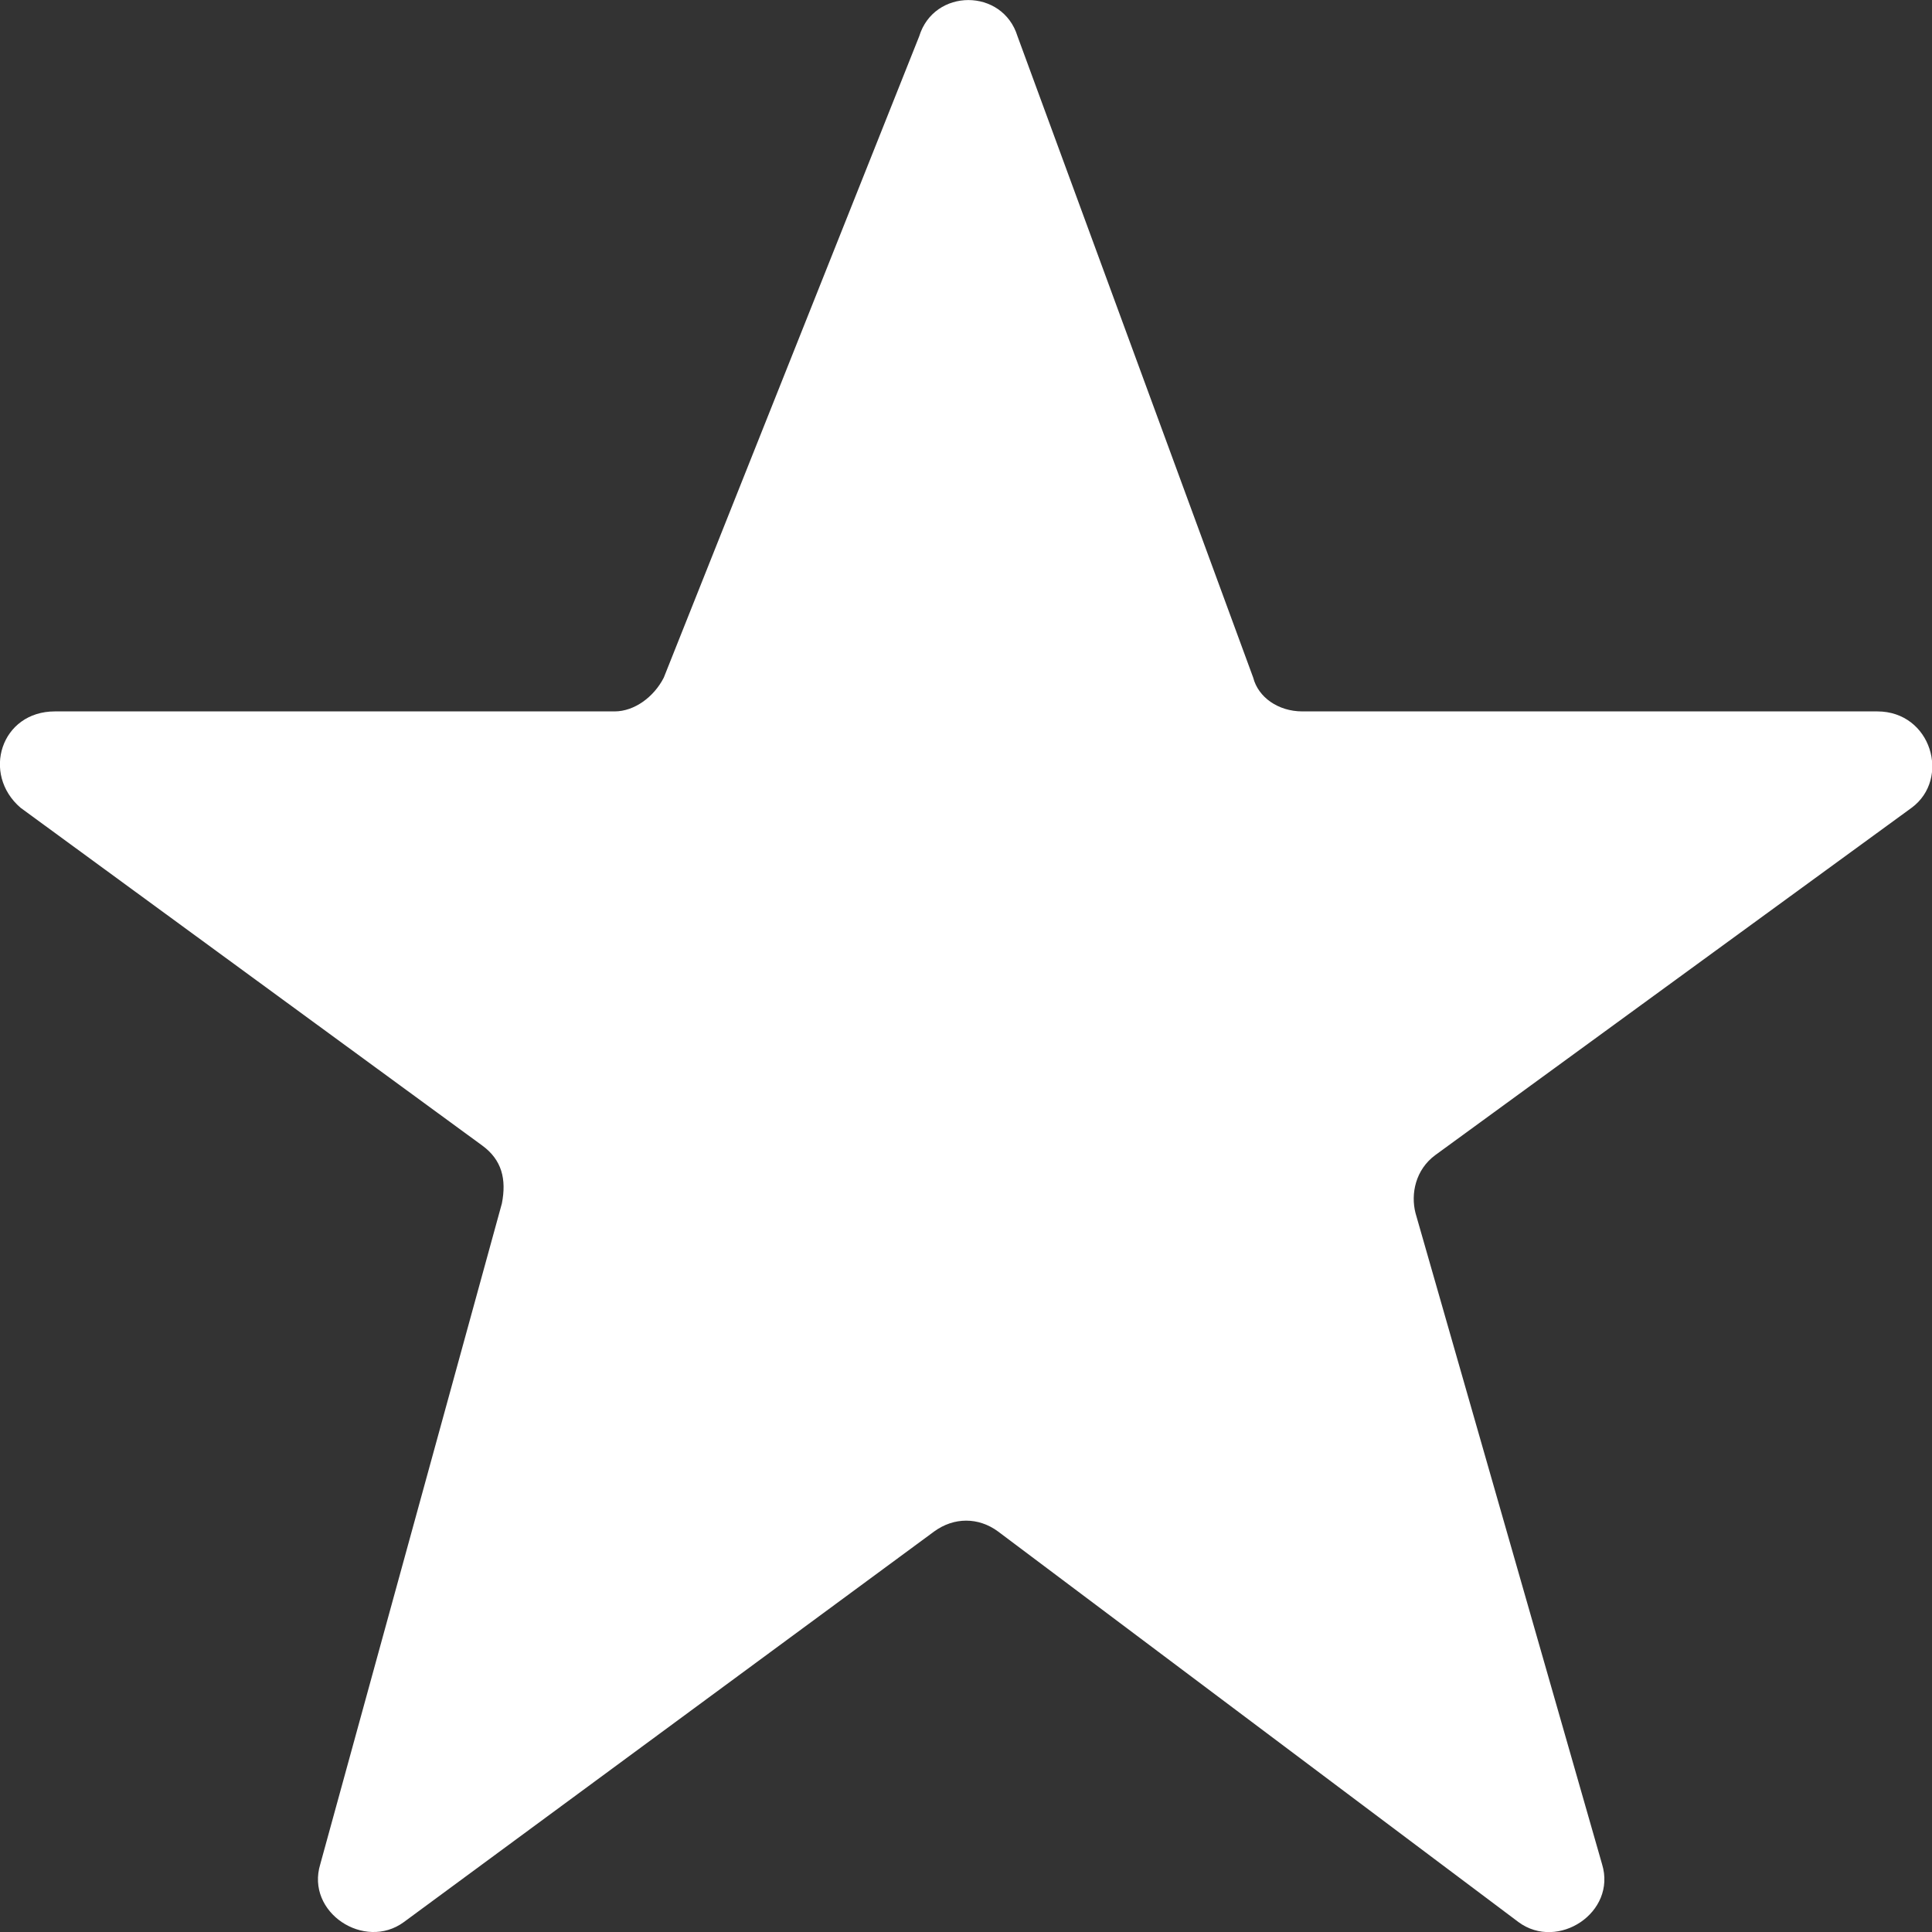
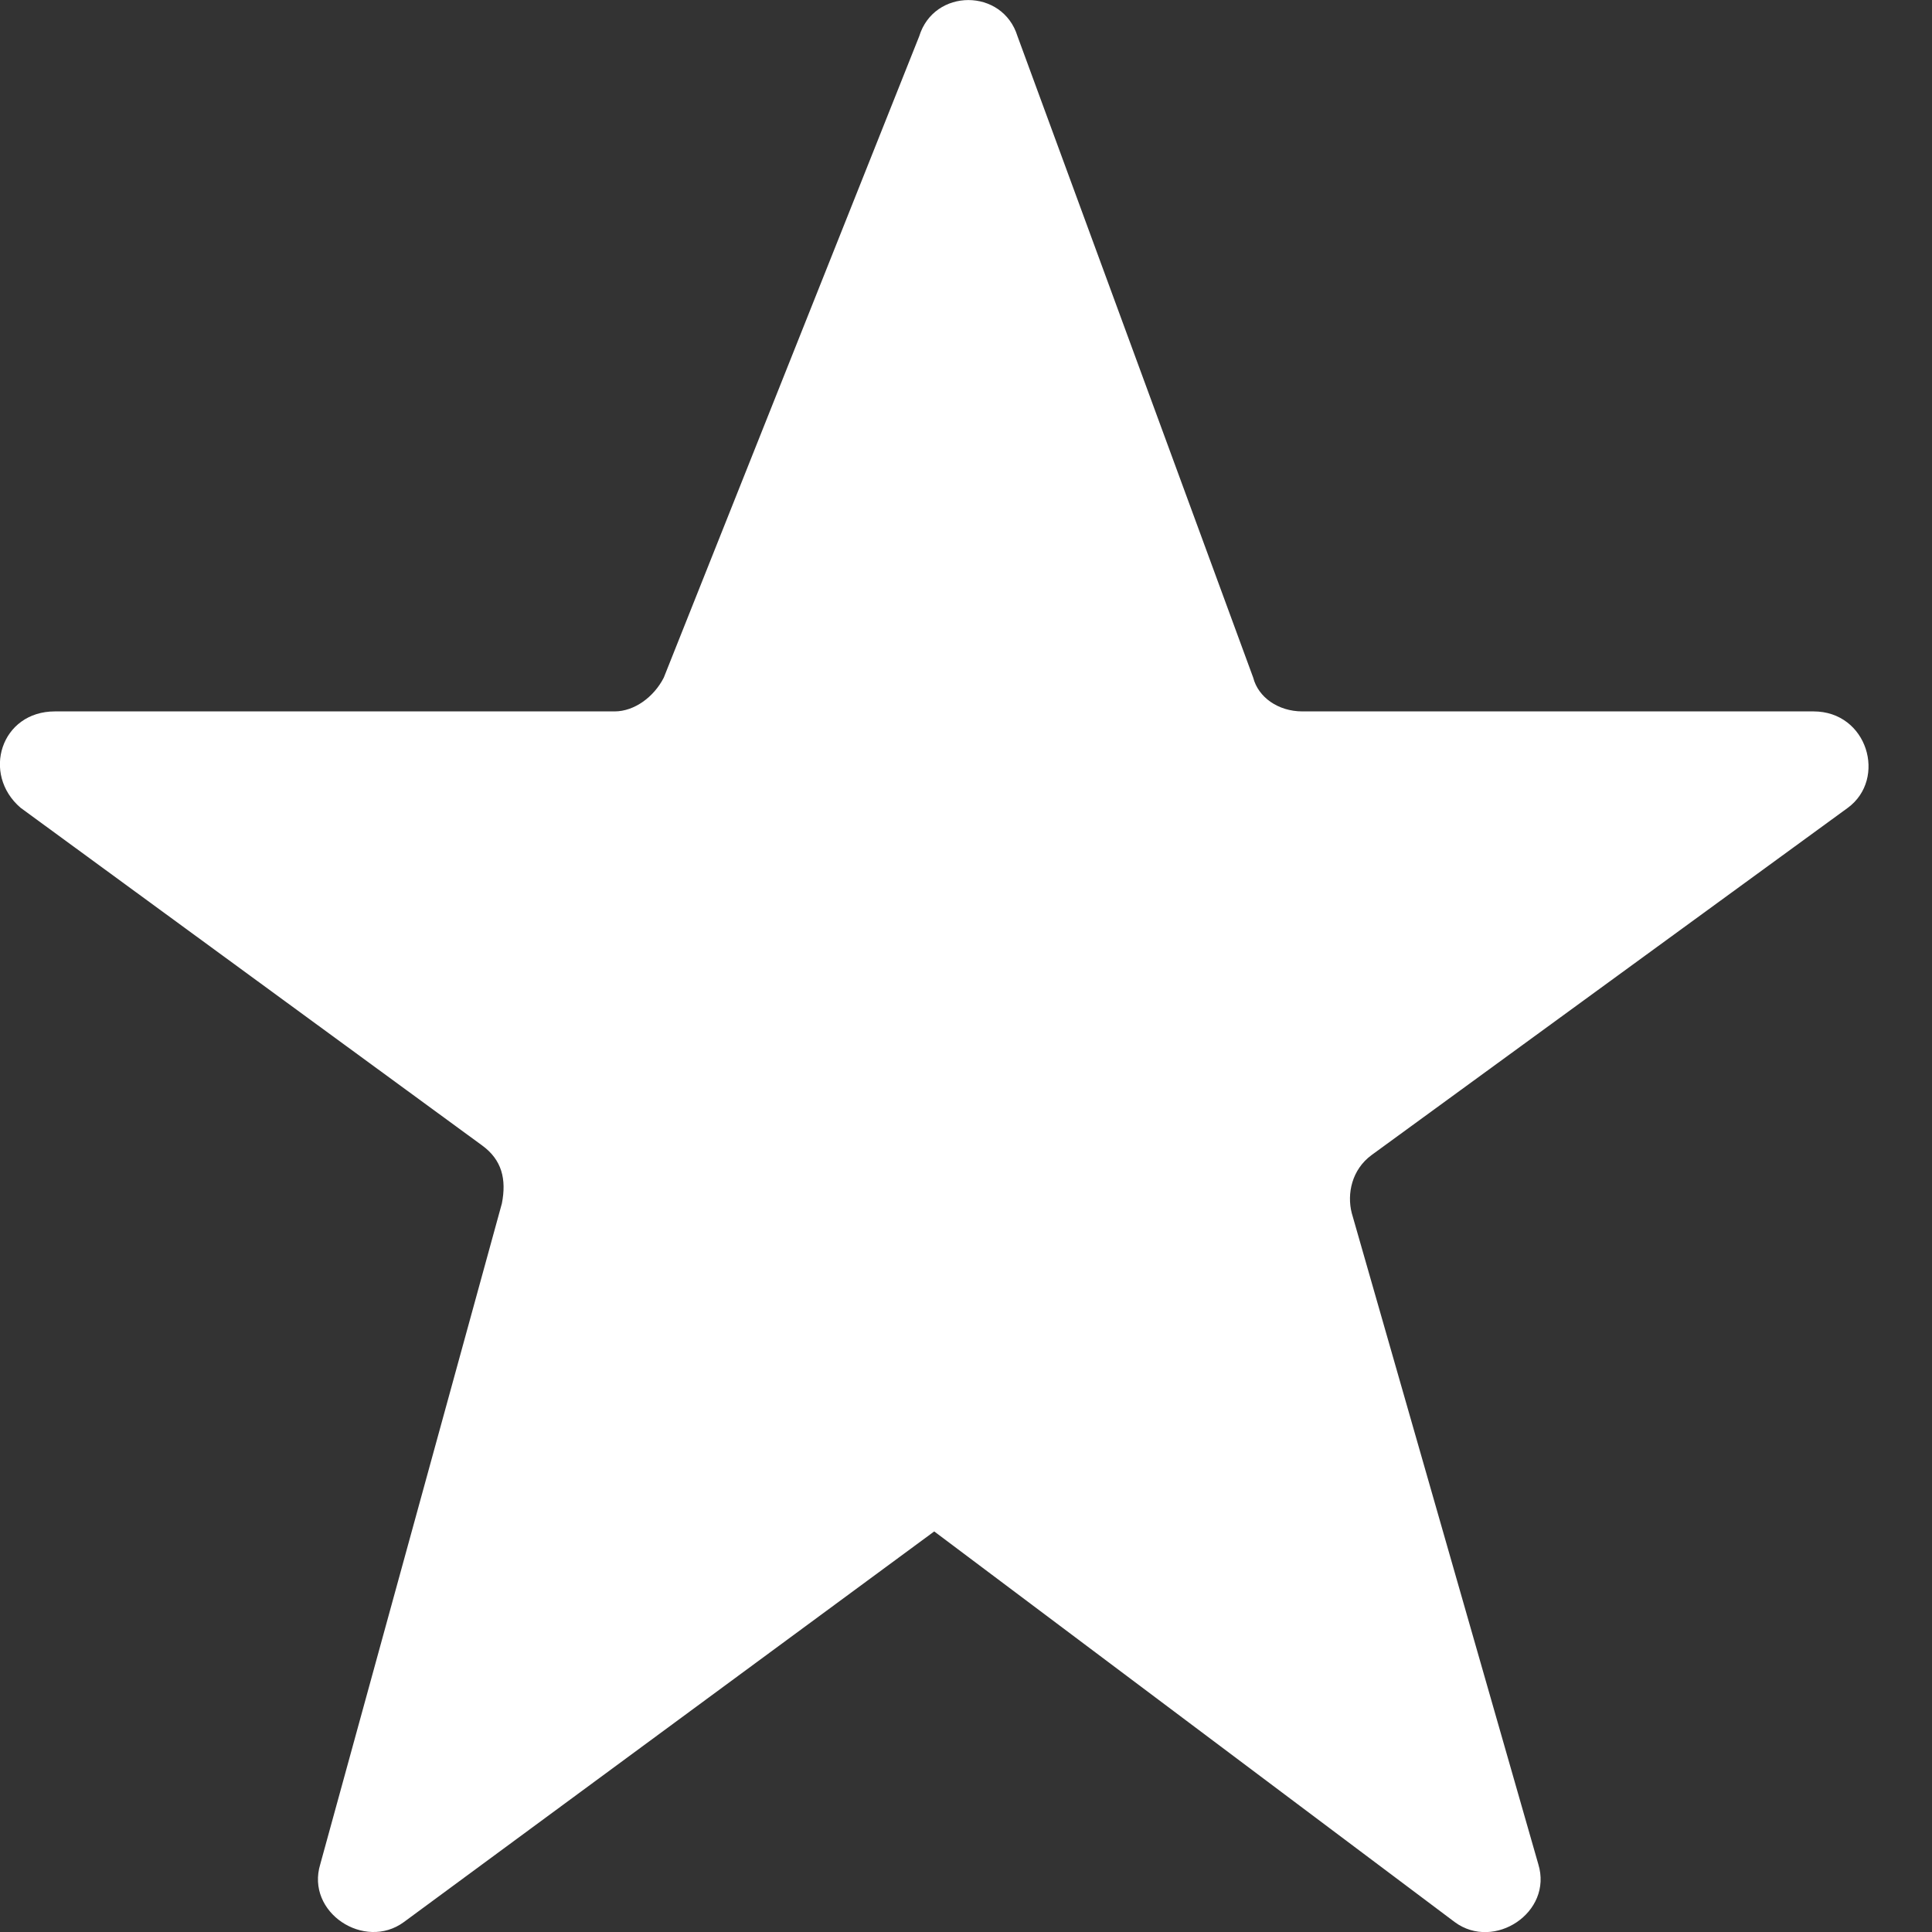
<svg xmlns="http://www.w3.org/2000/svg" version="1.1" id="Layer_1" x="0px" y="0px" viewBox="0 0 900 900" style="enable-background:new 0 0 900 900;" xml:space="preserve">
  <rect x="0" y="0" width="900" height="900" fill="#333333" stroke="none" />
  <style type="text/css">
	.st0{fill:#FFFFFF;}
</style>
  <title>Asset 6</title>
  <g id="Atom_x2F_Icon_x2F_GameFilter_x2F_Saved">
-     <path id="Shape" class="st0" d="M583.8,315.7L474,16.9c-6.9-22.5-38.9-22.5-45.8,0l-119,298.8c-4.6,9-13.7,15.7-22.9,15.7H25.6   c-25.2,0-34.3,29.2-16,44.9l215,157.3c9.2,6.7,11.4,15.7,9.2,27l-84.6,307.8c-6.9,22.5,20.6,40.4,38.9,27l247.1-182   c9.2-6.7,20.6-6.7,29.7,0l242.5,182c18.3,13.5,45.8-4.5,38.9-27l-86.9-303.3c-2.3-9,0-20.2,9.2-27l221.9-161.8   c18.3-13.5,9.2-44.9-16-44.9H606.7C595.3,331.4,586.1,324.7,583.8,315.7z" />
+     <path id="Shape" class="st0" d="M583.8,315.7L474,16.9c-6.9-22.5-38.9-22.5-45.8,0l-119,298.8c-4.6,9-13.7,15.7-22.9,15.7H25.6   c-25.2,0-34.3,29.2-16,44.9l215,157.3c9.2,6.7,11.4,15.7,9.2,27l-84.6,307.8c-6.9,22.5,20.6,40.4,38.9,27l247.1-182   l242.5,182c18.3,13.5,45.8-4.5,38.9-27l-86.9-303.3c-2.3-9,0-20.2,9.2-27l221.9-161.8   c18.3-13.5,9.2-44.9-16-44.9H606.7C595.3,331.4,586.1,324.7,583.8,315.7z" />
  </g>
</svg>